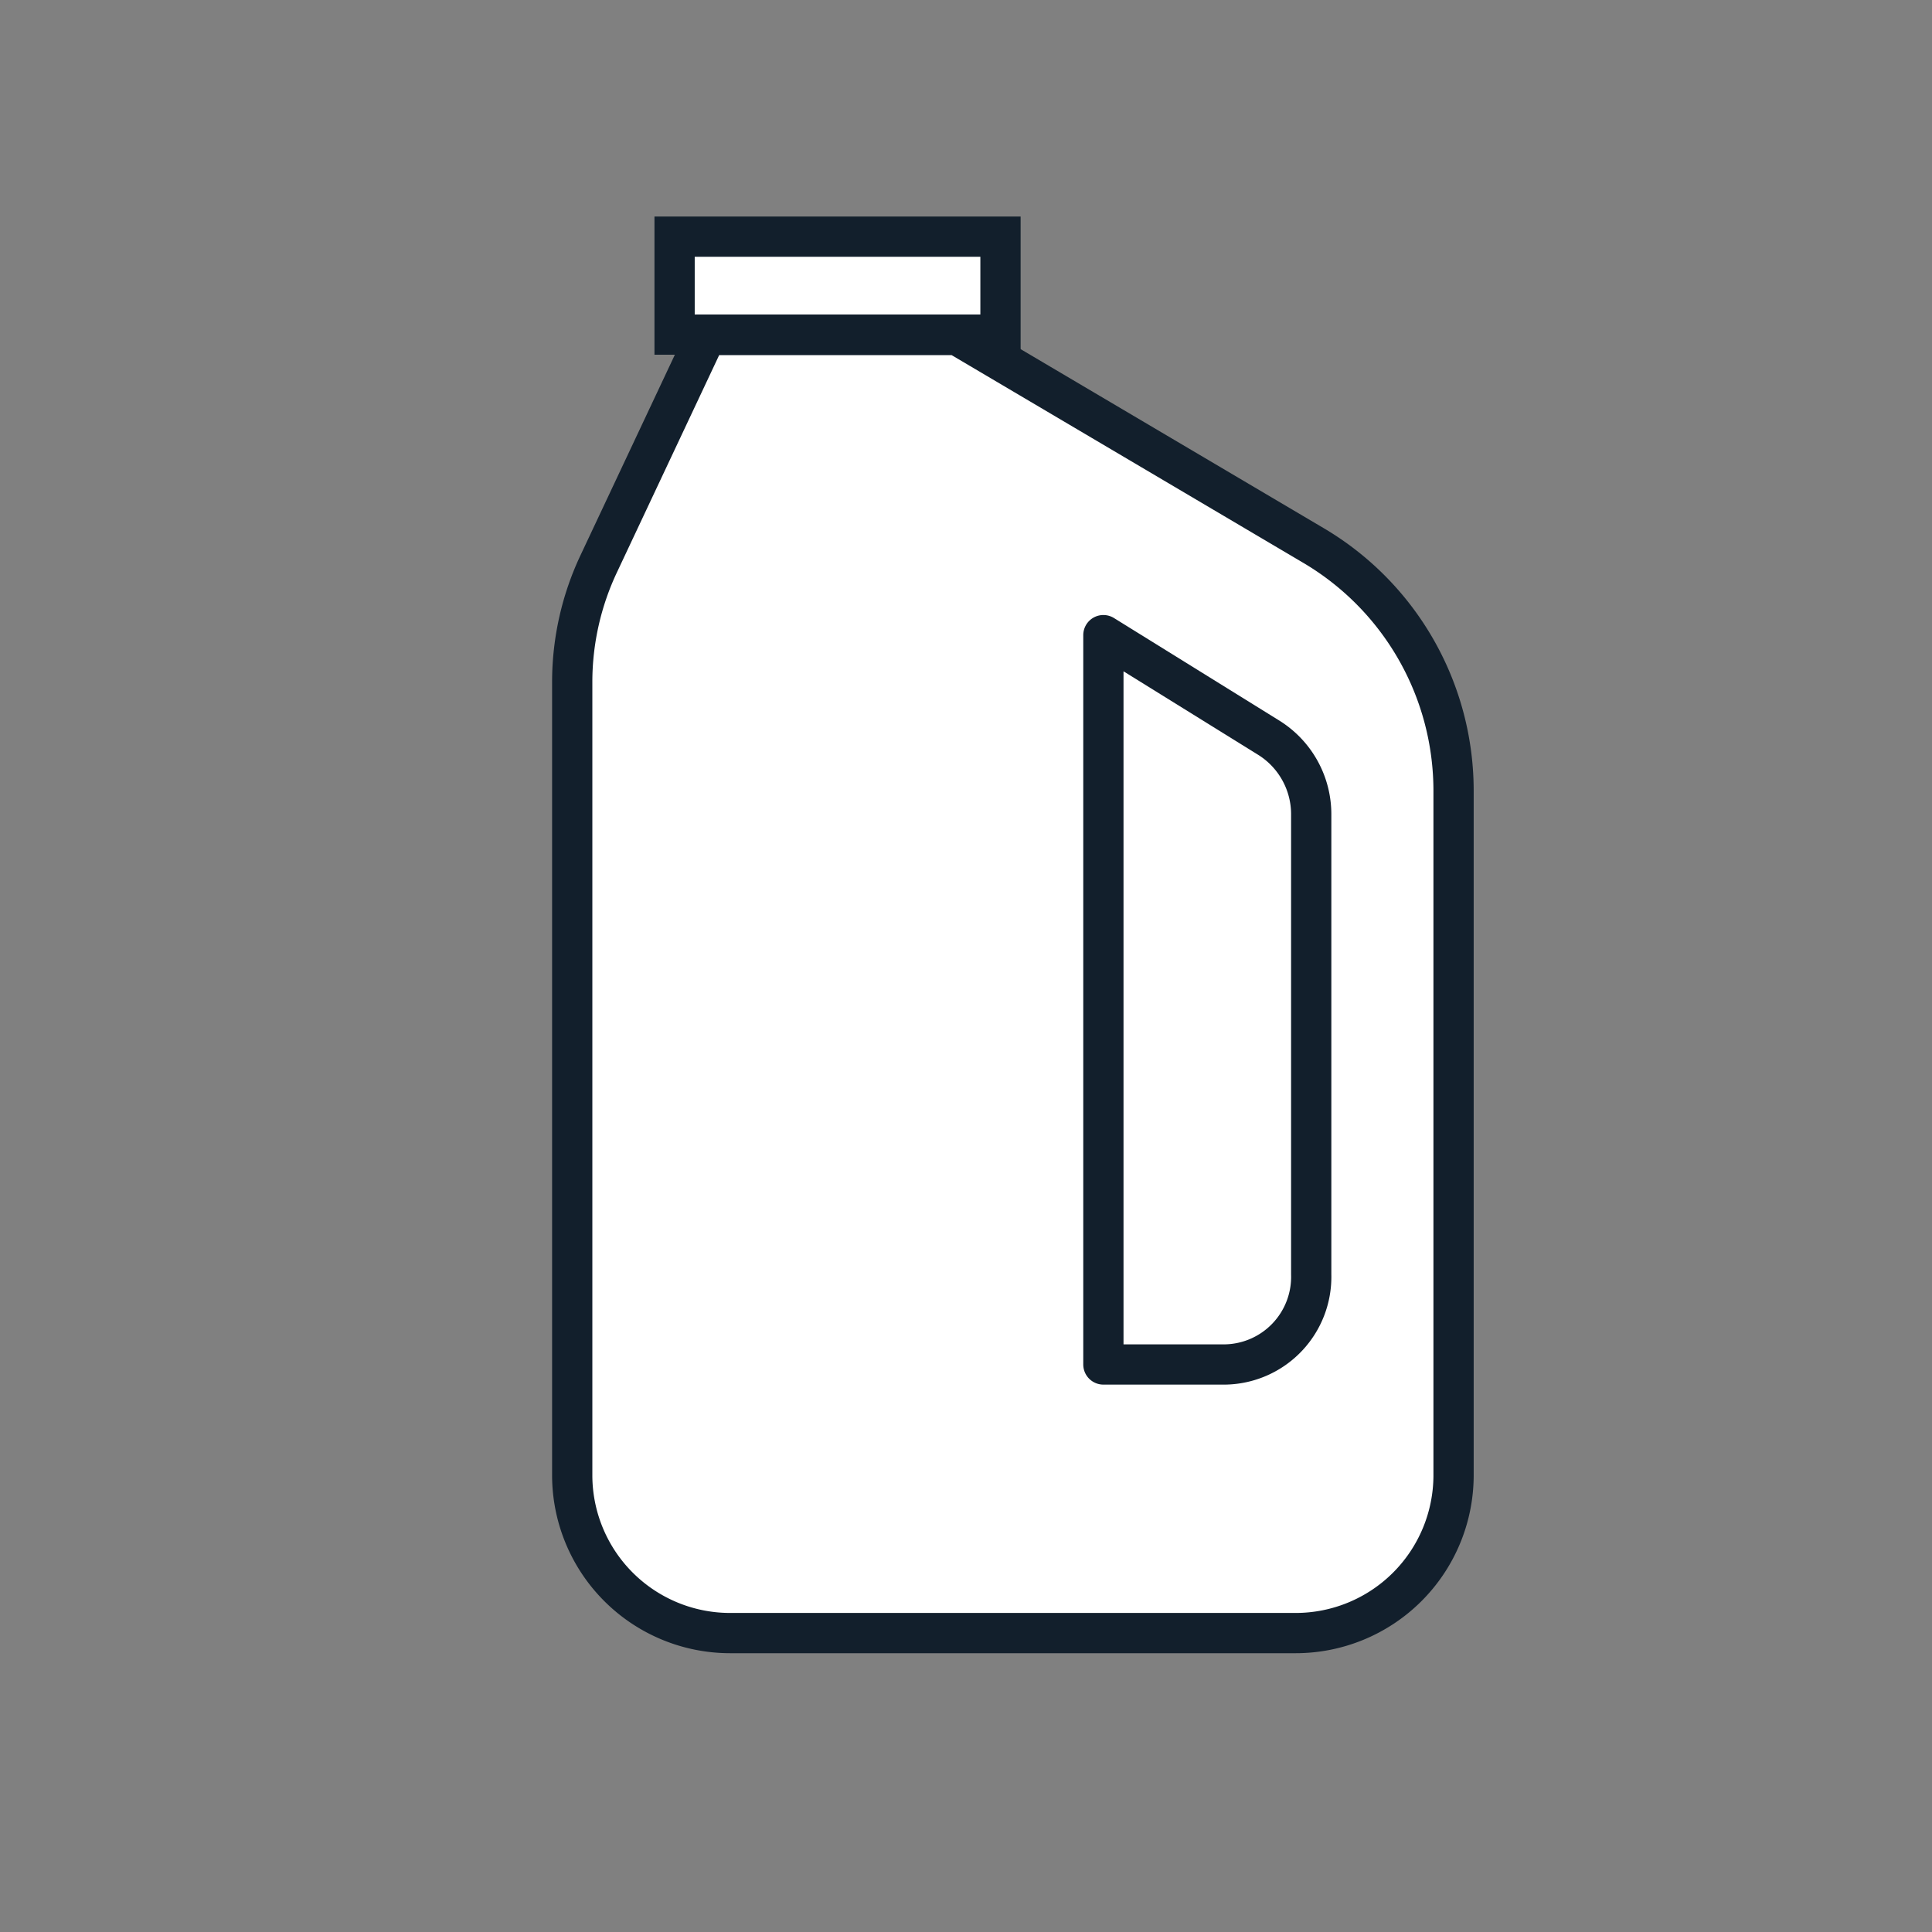
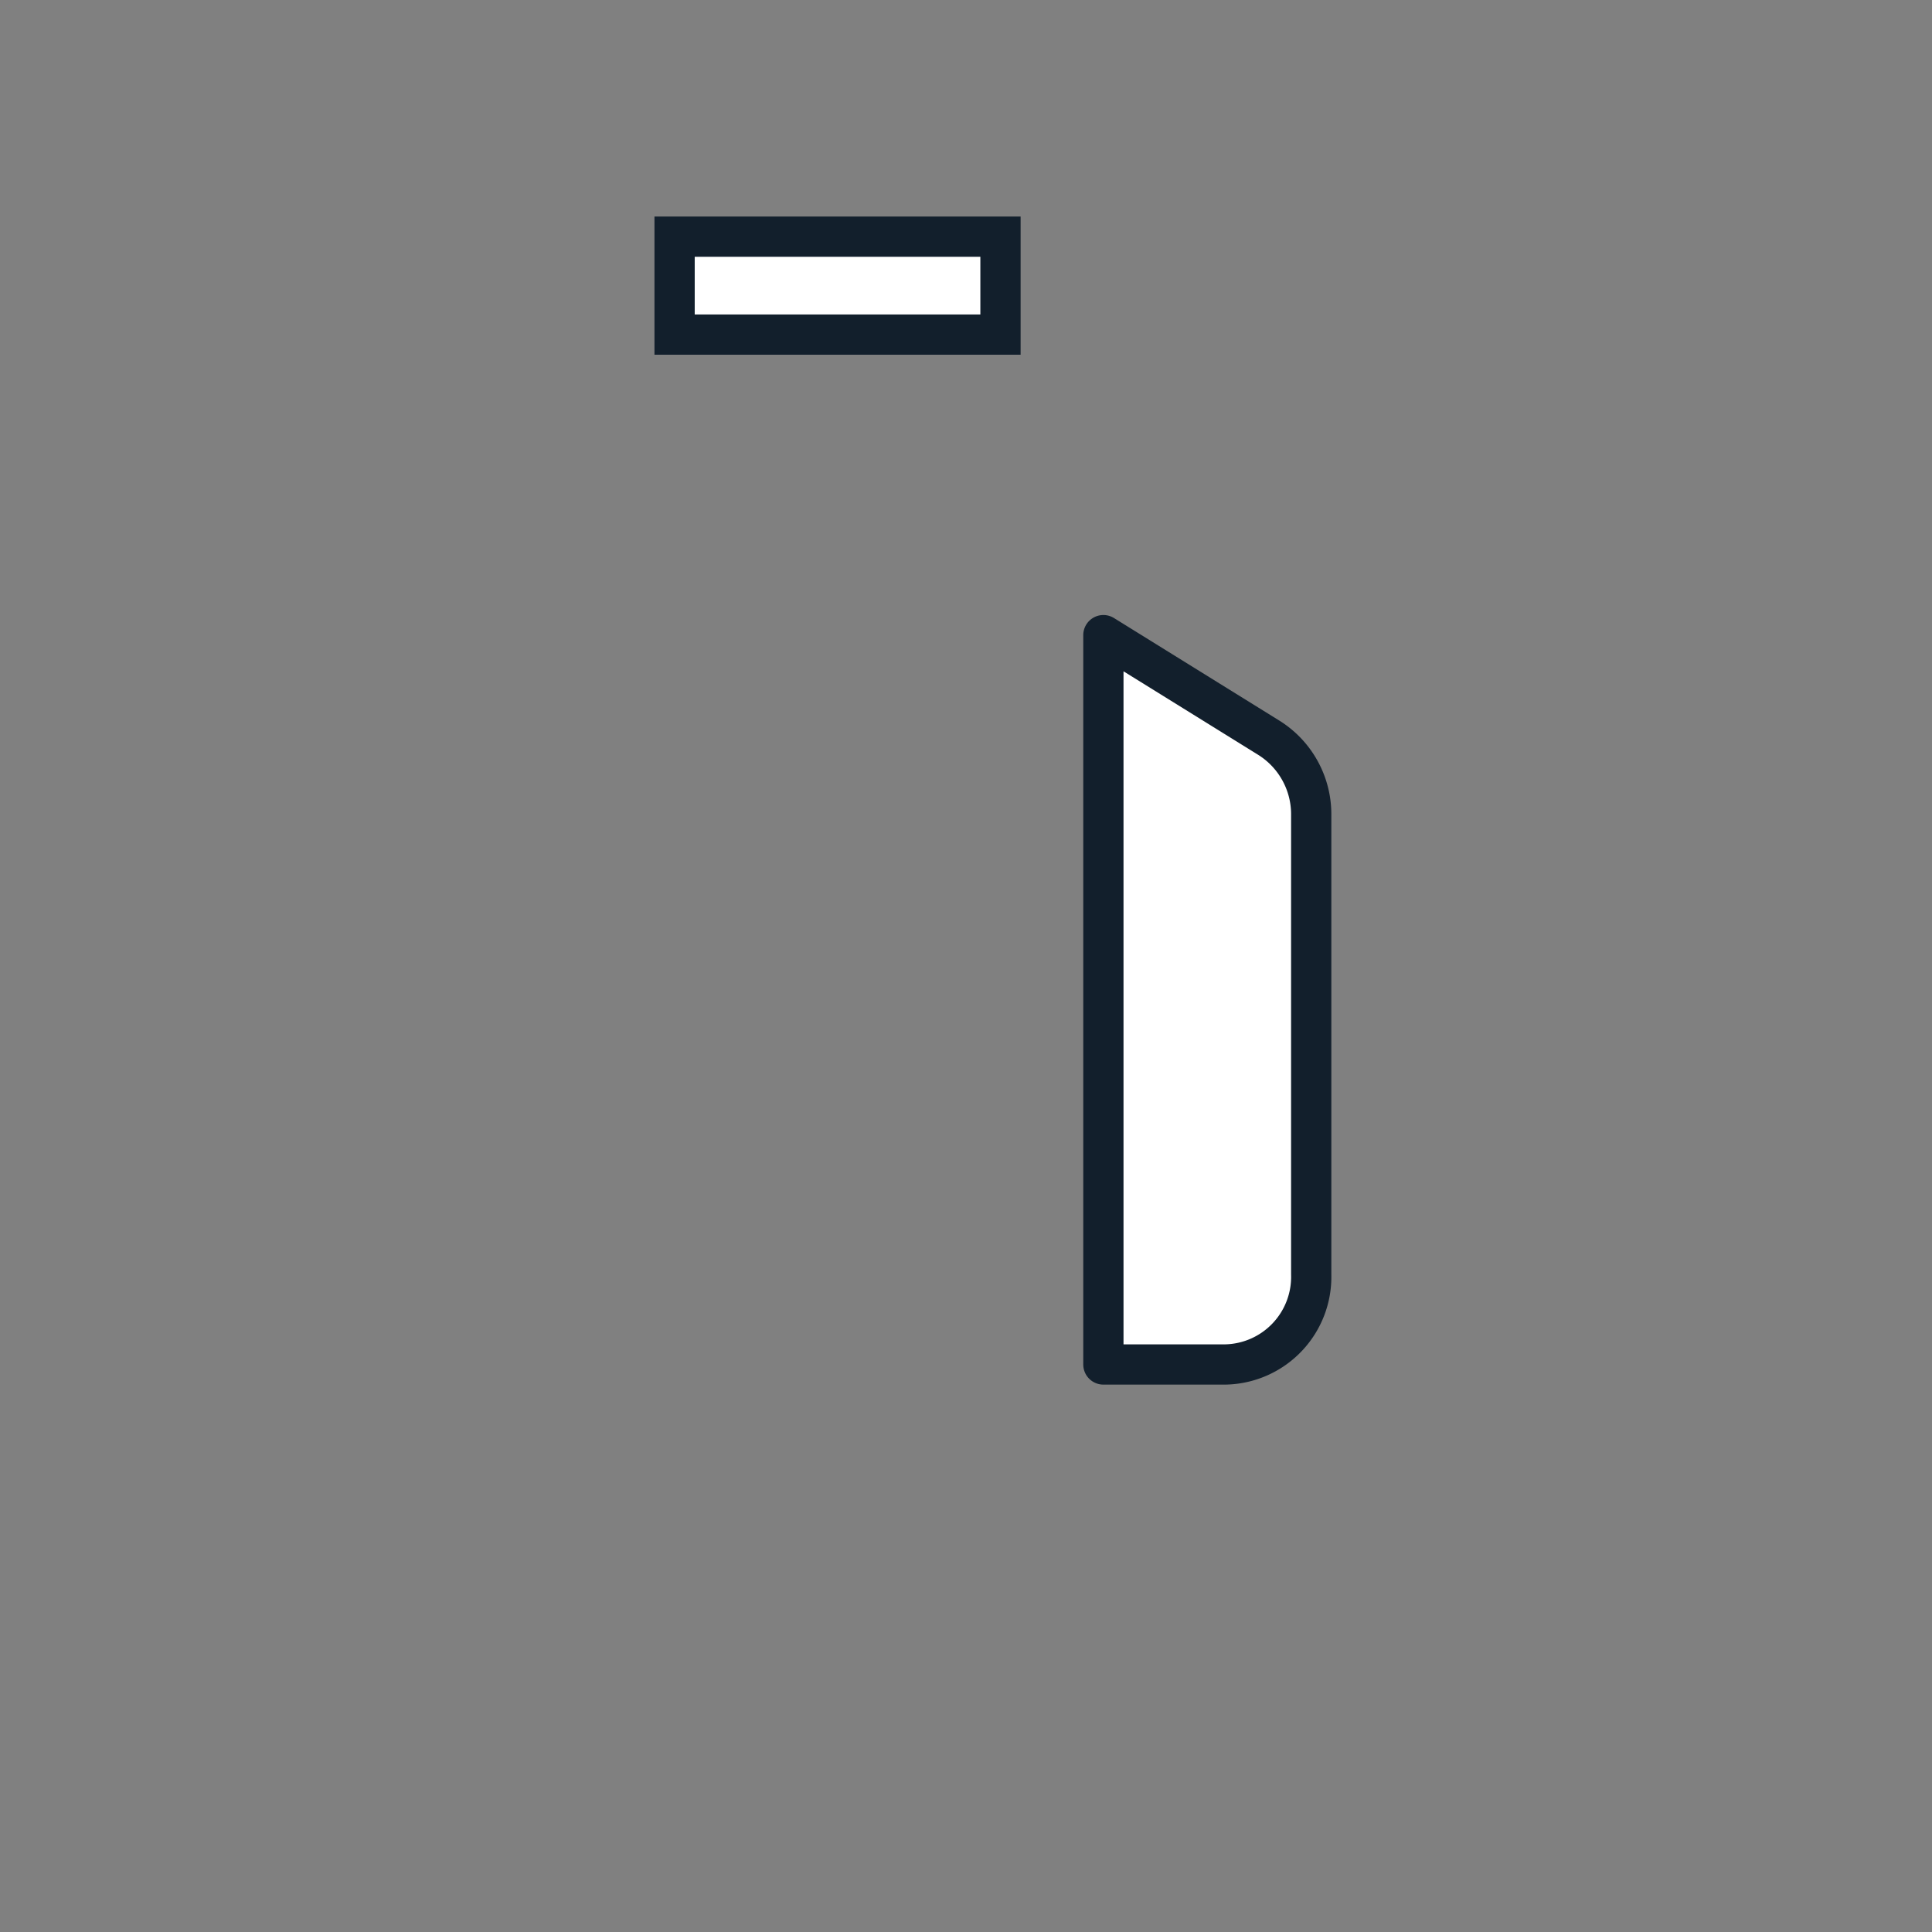
<svg xmlns="http://www.w3.org/2000/svg" id="Layer_1" data-name="Layer 1" viewBox="0 0 144 144">
  <rect x="0" y="0" width="144" height="144" fill="#808080" stroke="none" />
-   <path d="M96.57,121.72H54.43A11.77,11.77,0,0,1,42.65,110V50.82a20.68,20.68,0,0,1,2-8.85l8-17H71.34L97.92,40.67A21.23,21.23,0,0,1,108.34,59v51A11.77,11.77,0,0,1,96.57,121.72Z" fill="#fff" stroke="#121f2c" stroke-linecap="round" stroke-miterlimit="10" stroke-width="3" />
  <rect x="50.28" y="17.64" width="24.29" height="7.3" fill="#fff" stroke="#121f2c" stroke-linecap="round" stroke-miterlimit="10" stroke-width="3" />
  <path d="M91.34,101.7h-9.1V47.34L94.59,55a6.72,6.72,0,0,1,3.14,5.73V95A6.53,6.53,0,0,1,91.34,101.7Z" fill="#fff" stroke="#121f2c" stroke-linecap="round" stroke-linejoin="round" stroke-width="3" />
</svg>